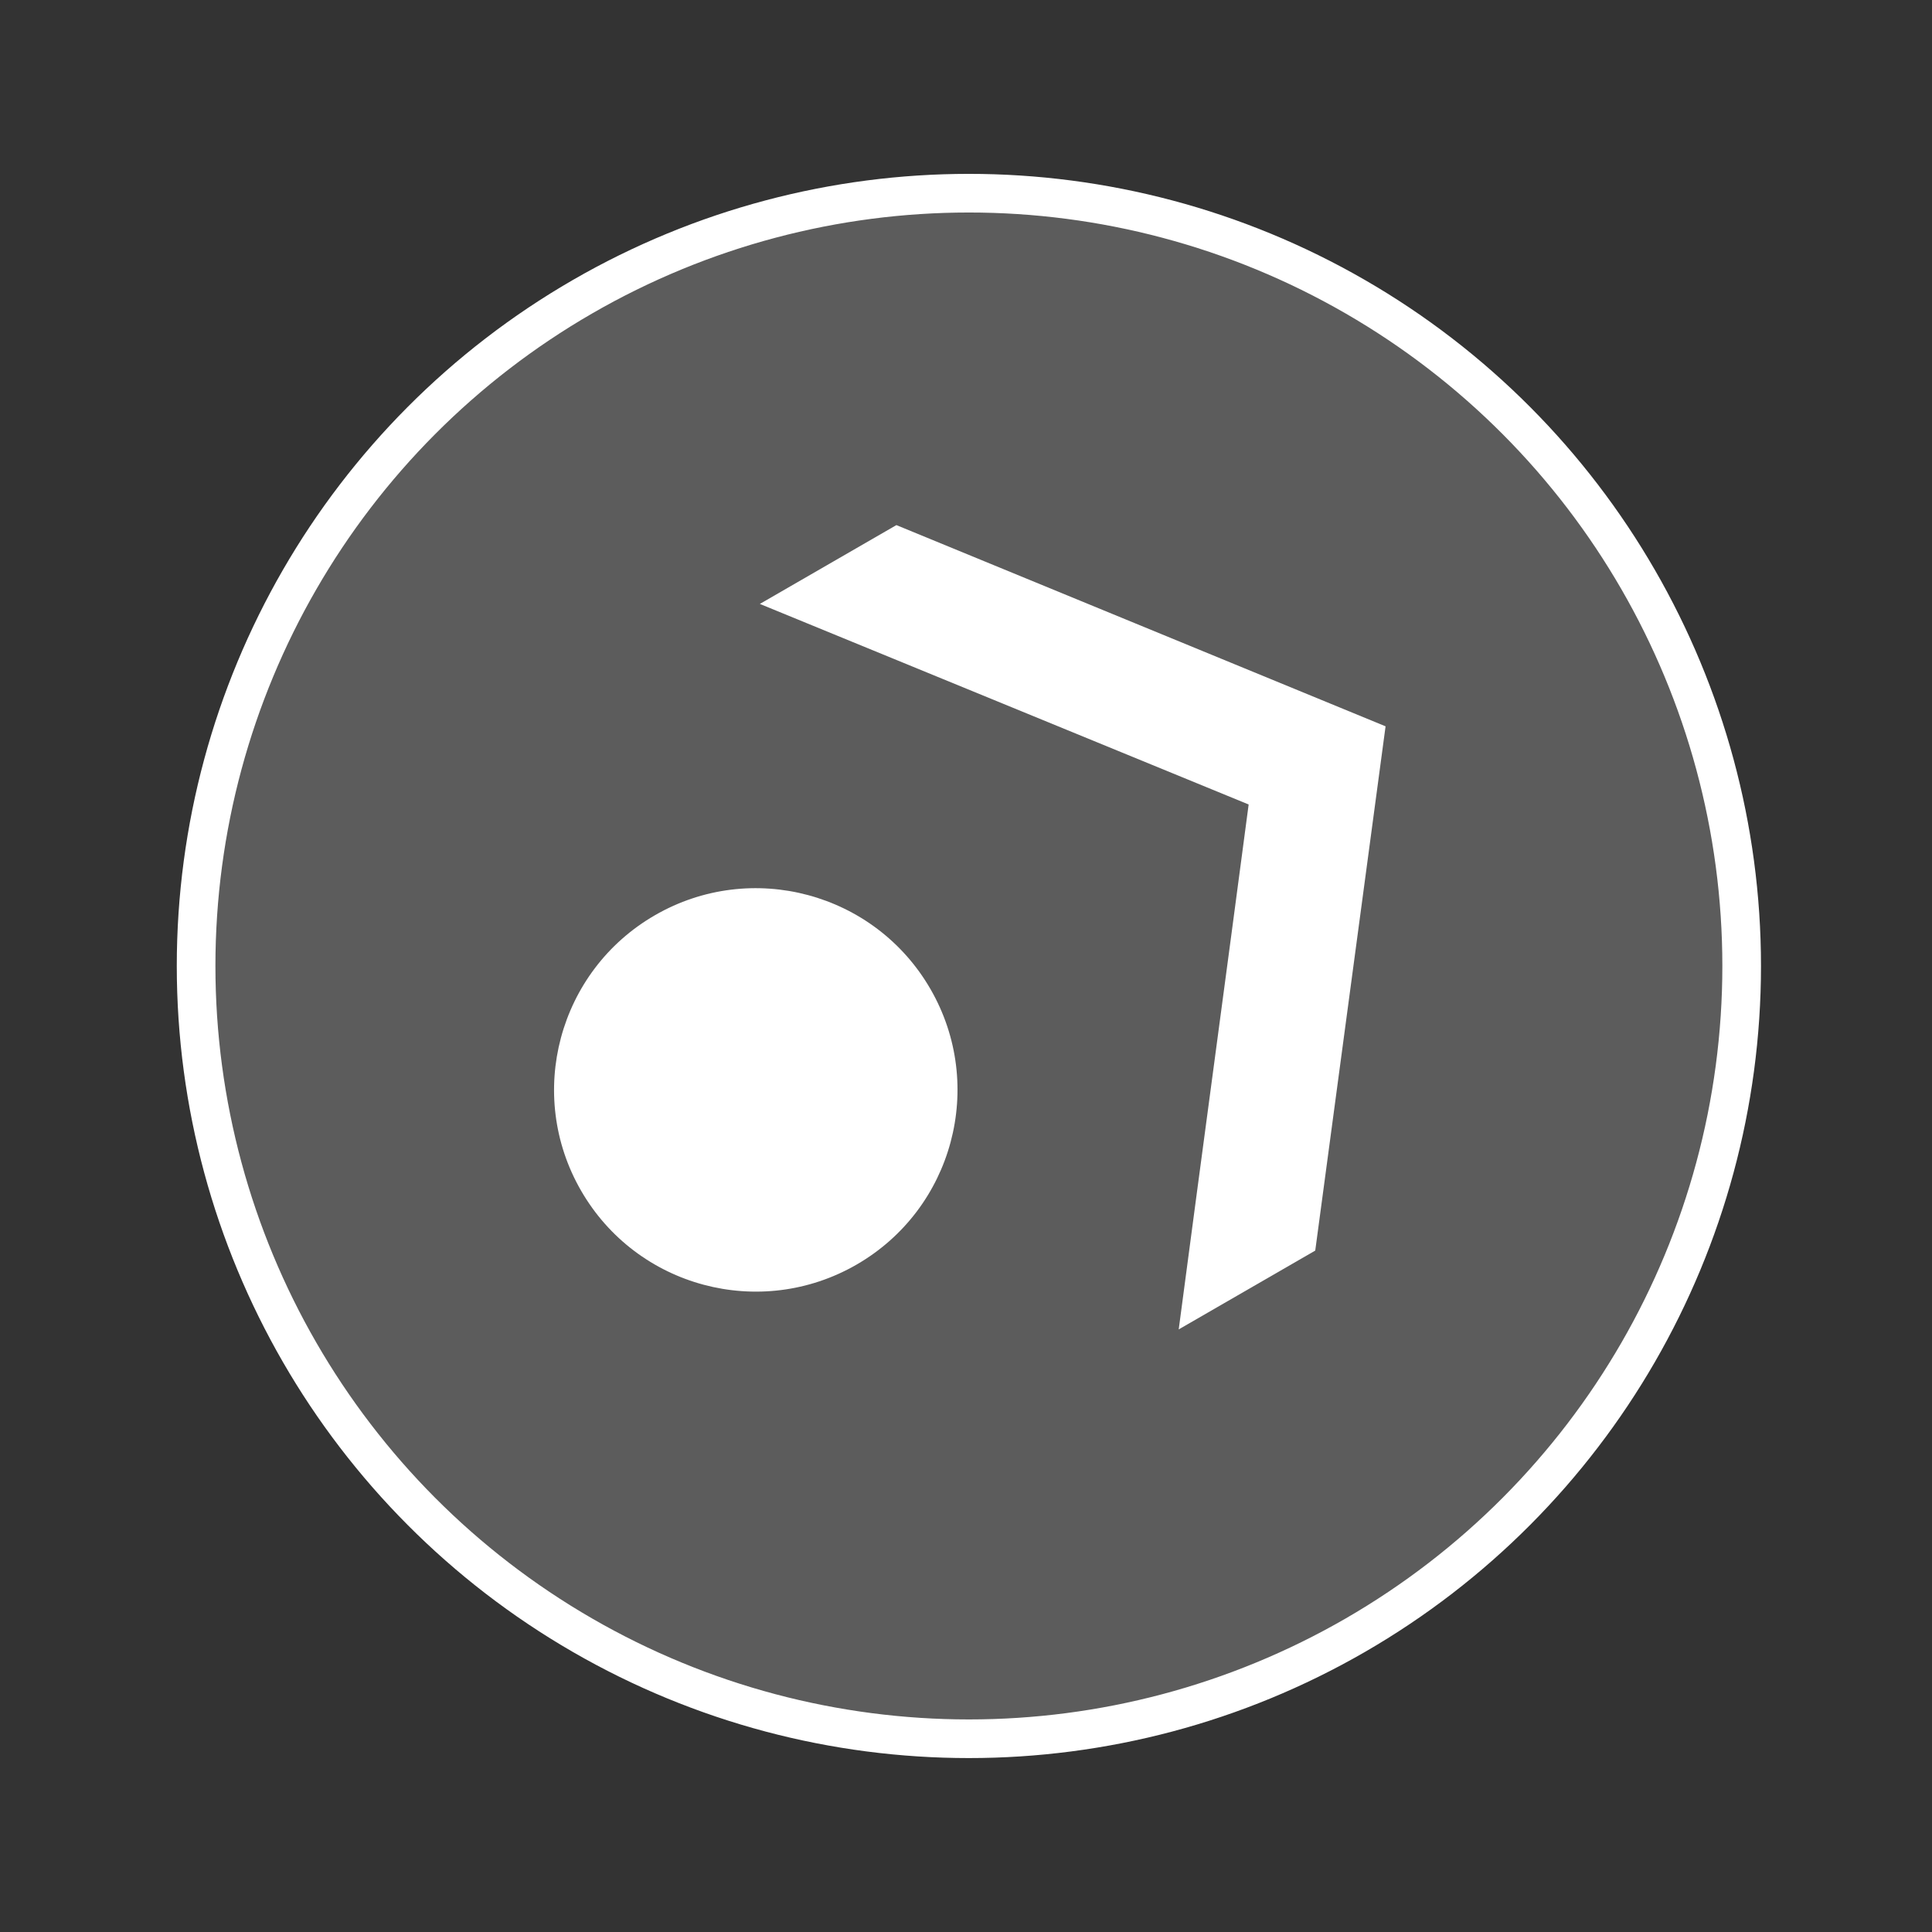
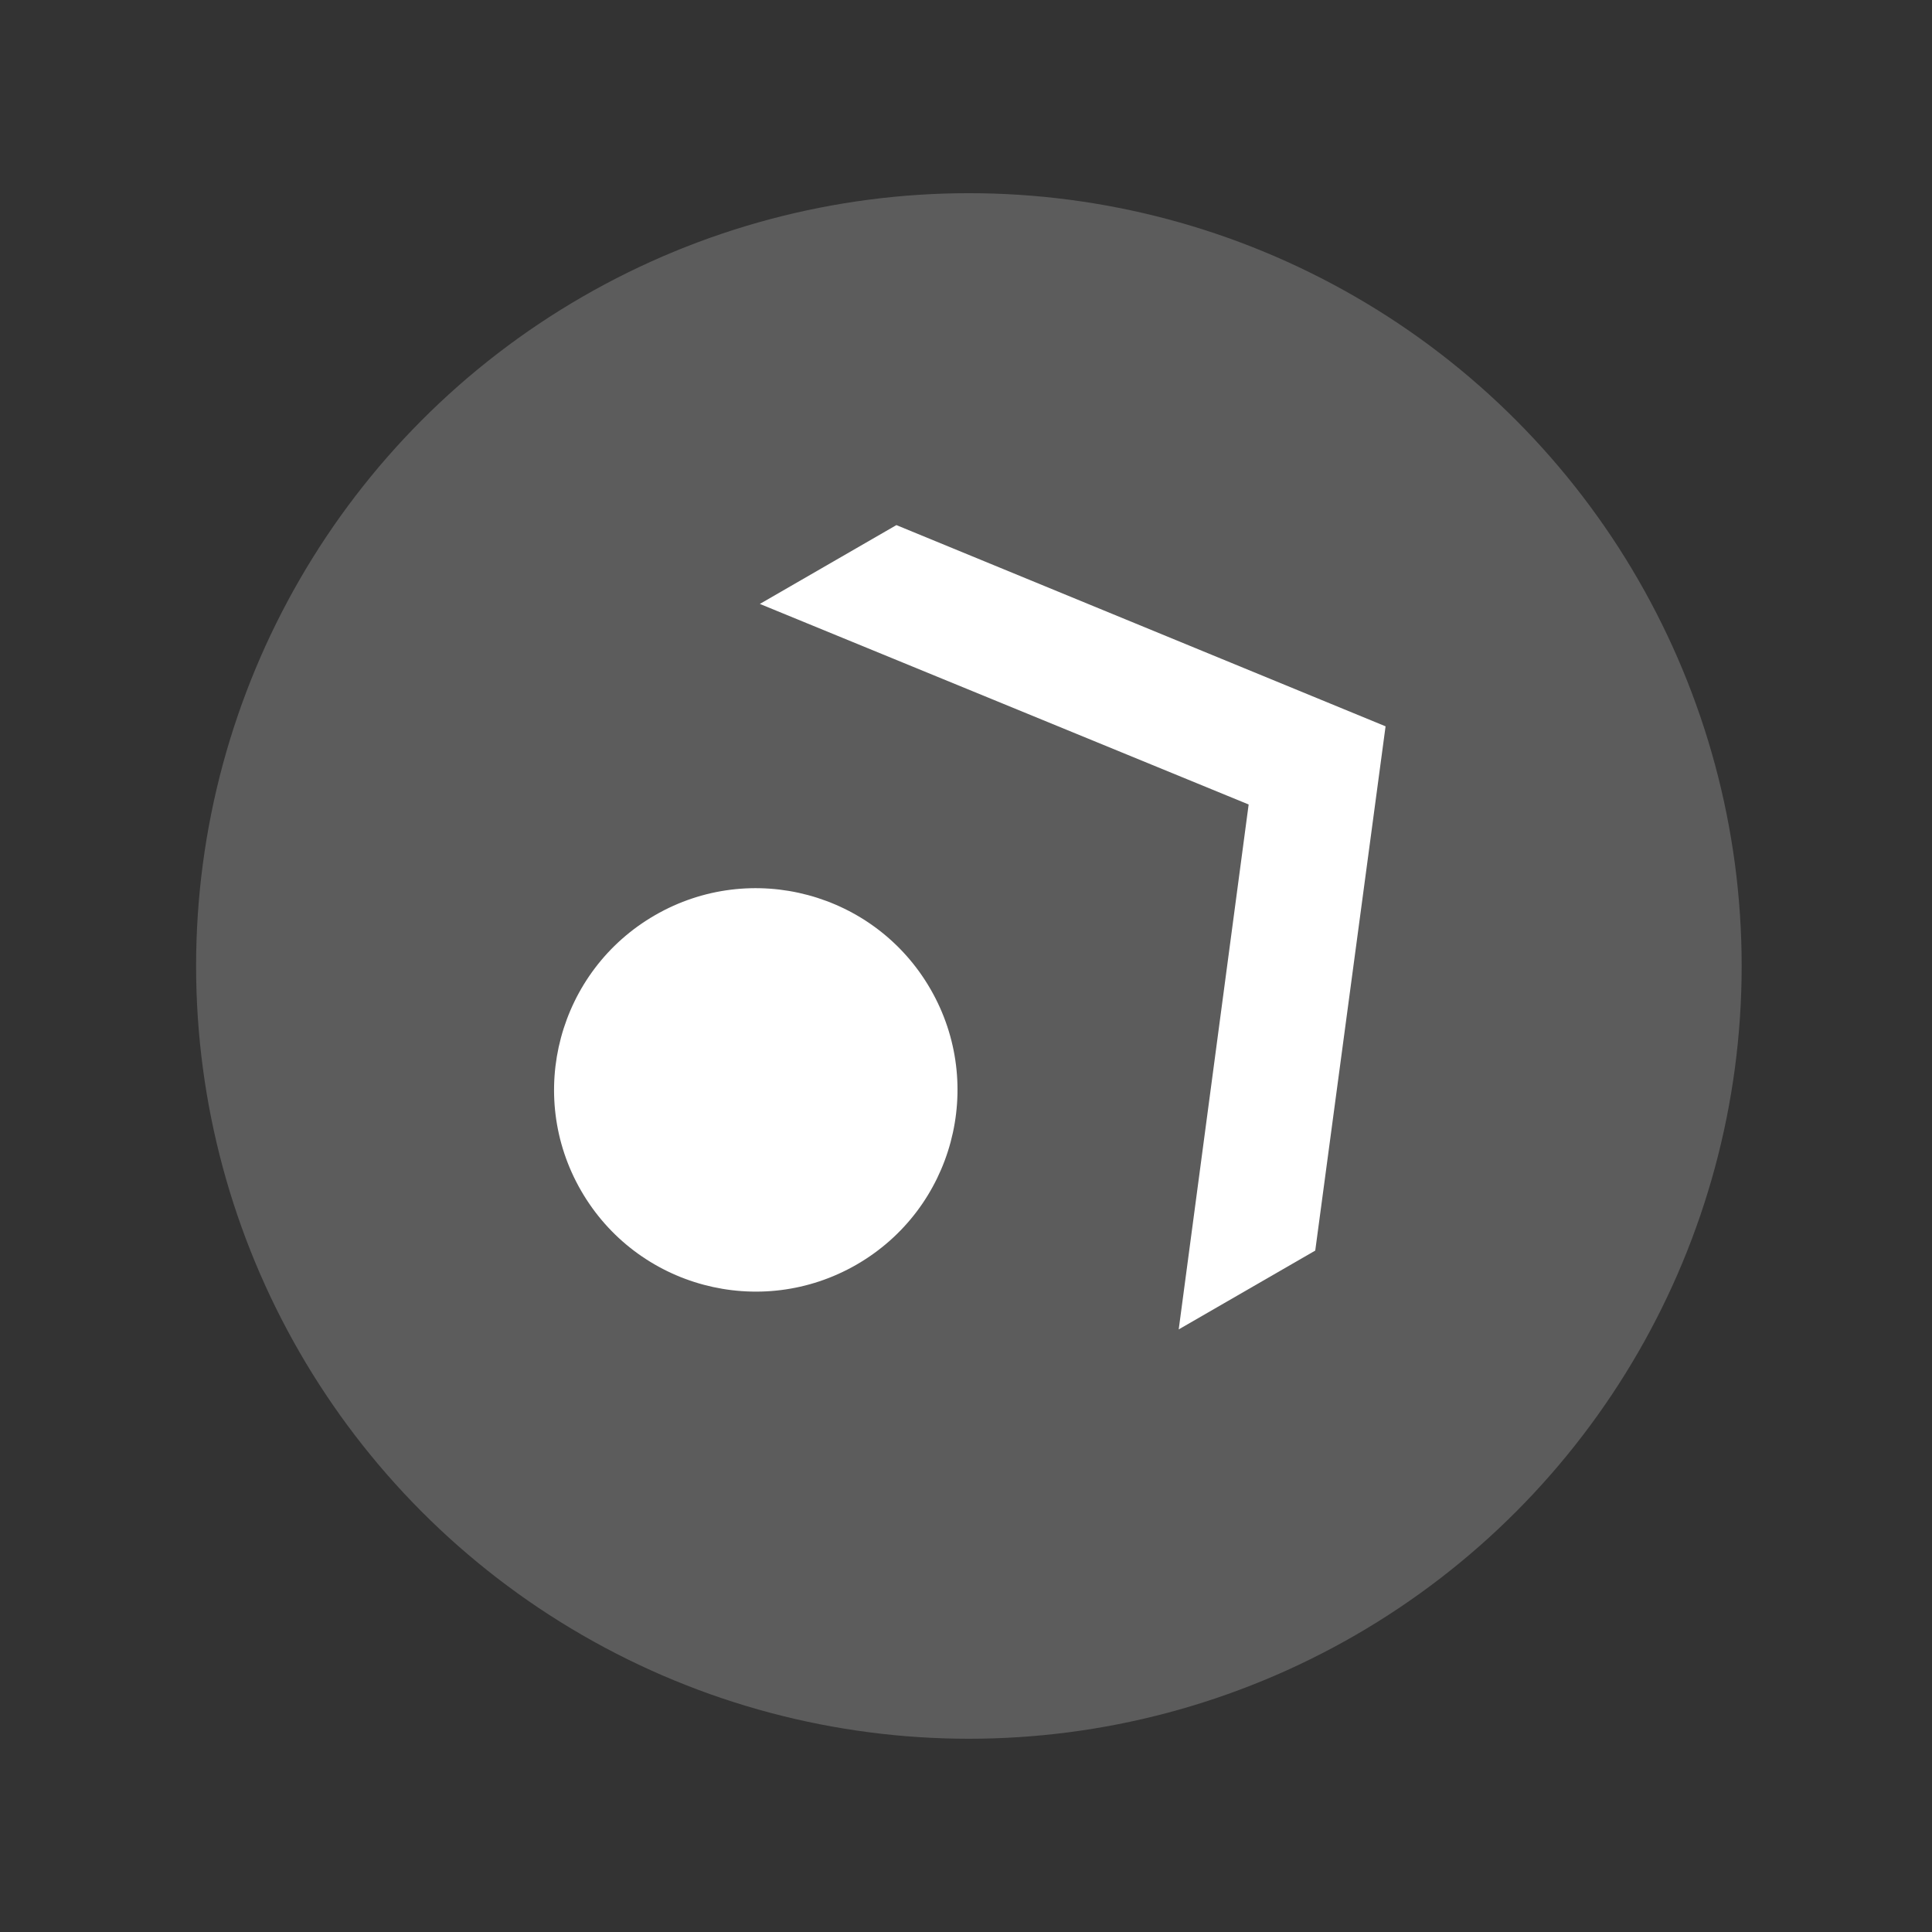
<svg xmlns="http://www.w3.org/2000/svg" xmlns:ns1="http://www.inkscape.org/namespaces/inkscape" xmlns:ns2="http://sodipodi.sourceforge.net/DTD/sodipodi-0.dtd" version="1.1" id="Layer_1" x="0px" y="0px" viewBox="0 0 200 200" xml:space="preserve" ns1:version="0.91 r13725" ns2:docname="startNE.svg">
  <rect x="0" y="0" width="200" height="200" fill="#333333" stroke="none" />
  <defs id="defs12" />
  <ns2:namedview pagecolor="#ffffff" bordercolor="#666666" borderopacity="1" objecttolerance="10" gridtolerance="10" guidetolerance="10" ns1:pageopacity="0" ns1:pageshadow="2" ns1:window-width="1366" ns1:window-height="716" id="namedview10" showgrid="false" ns1:zoom="2.74" ns1:cx="38.50365" ns1:cy="100" ns1:window-x="0" ns1:window-y="26" ns1:window-maximized="1" ns1:current-layer="Layer_1" />
  <circle cx="136.753" cy="-36.862" r="80" id="circle3" style="opacity:0.2;fill:#ffffff" transform="matrix(0.5,0.866,-0.866,0.5,0,0)" />
-   <path id="svg_1" d="m 129.26,83.28 -50.6,-20.762 14.134,-8.16 50.64,20.831 -7.28,54.271 -14.134,8.16 c 2.39,-18.1 4.85,-36.24 7.24,-54.34 z" ns1:connector-curvature="0" style="fill:#ffffff" />
-   <circle stroke-miterlimit="10" cx="136.753" cy="-36.862" r="80" id="circle6" style="fill:none;stroke:#ffffff;stroke-width:4;stroke-miterlimit:10" transform="matrix(0.5,0.866,-0.866,0.5,0,0)" />
+   <path id="svg_1" d="m 129.26,83.28 -50.6,-20.762 14.134,-8.16 50.64,20.831 -7.28,54.271 -14.134,8.16 z" ns1:connector-curvature="0" style="fill:#ffffff" />
  <circle cx="136.833" cy="-11.342" r="20.88" id="circle8" style="fill:#ffffff" transform="matrix(0.5,0.866,-0.866,0.5,0,0)" />
</svg>